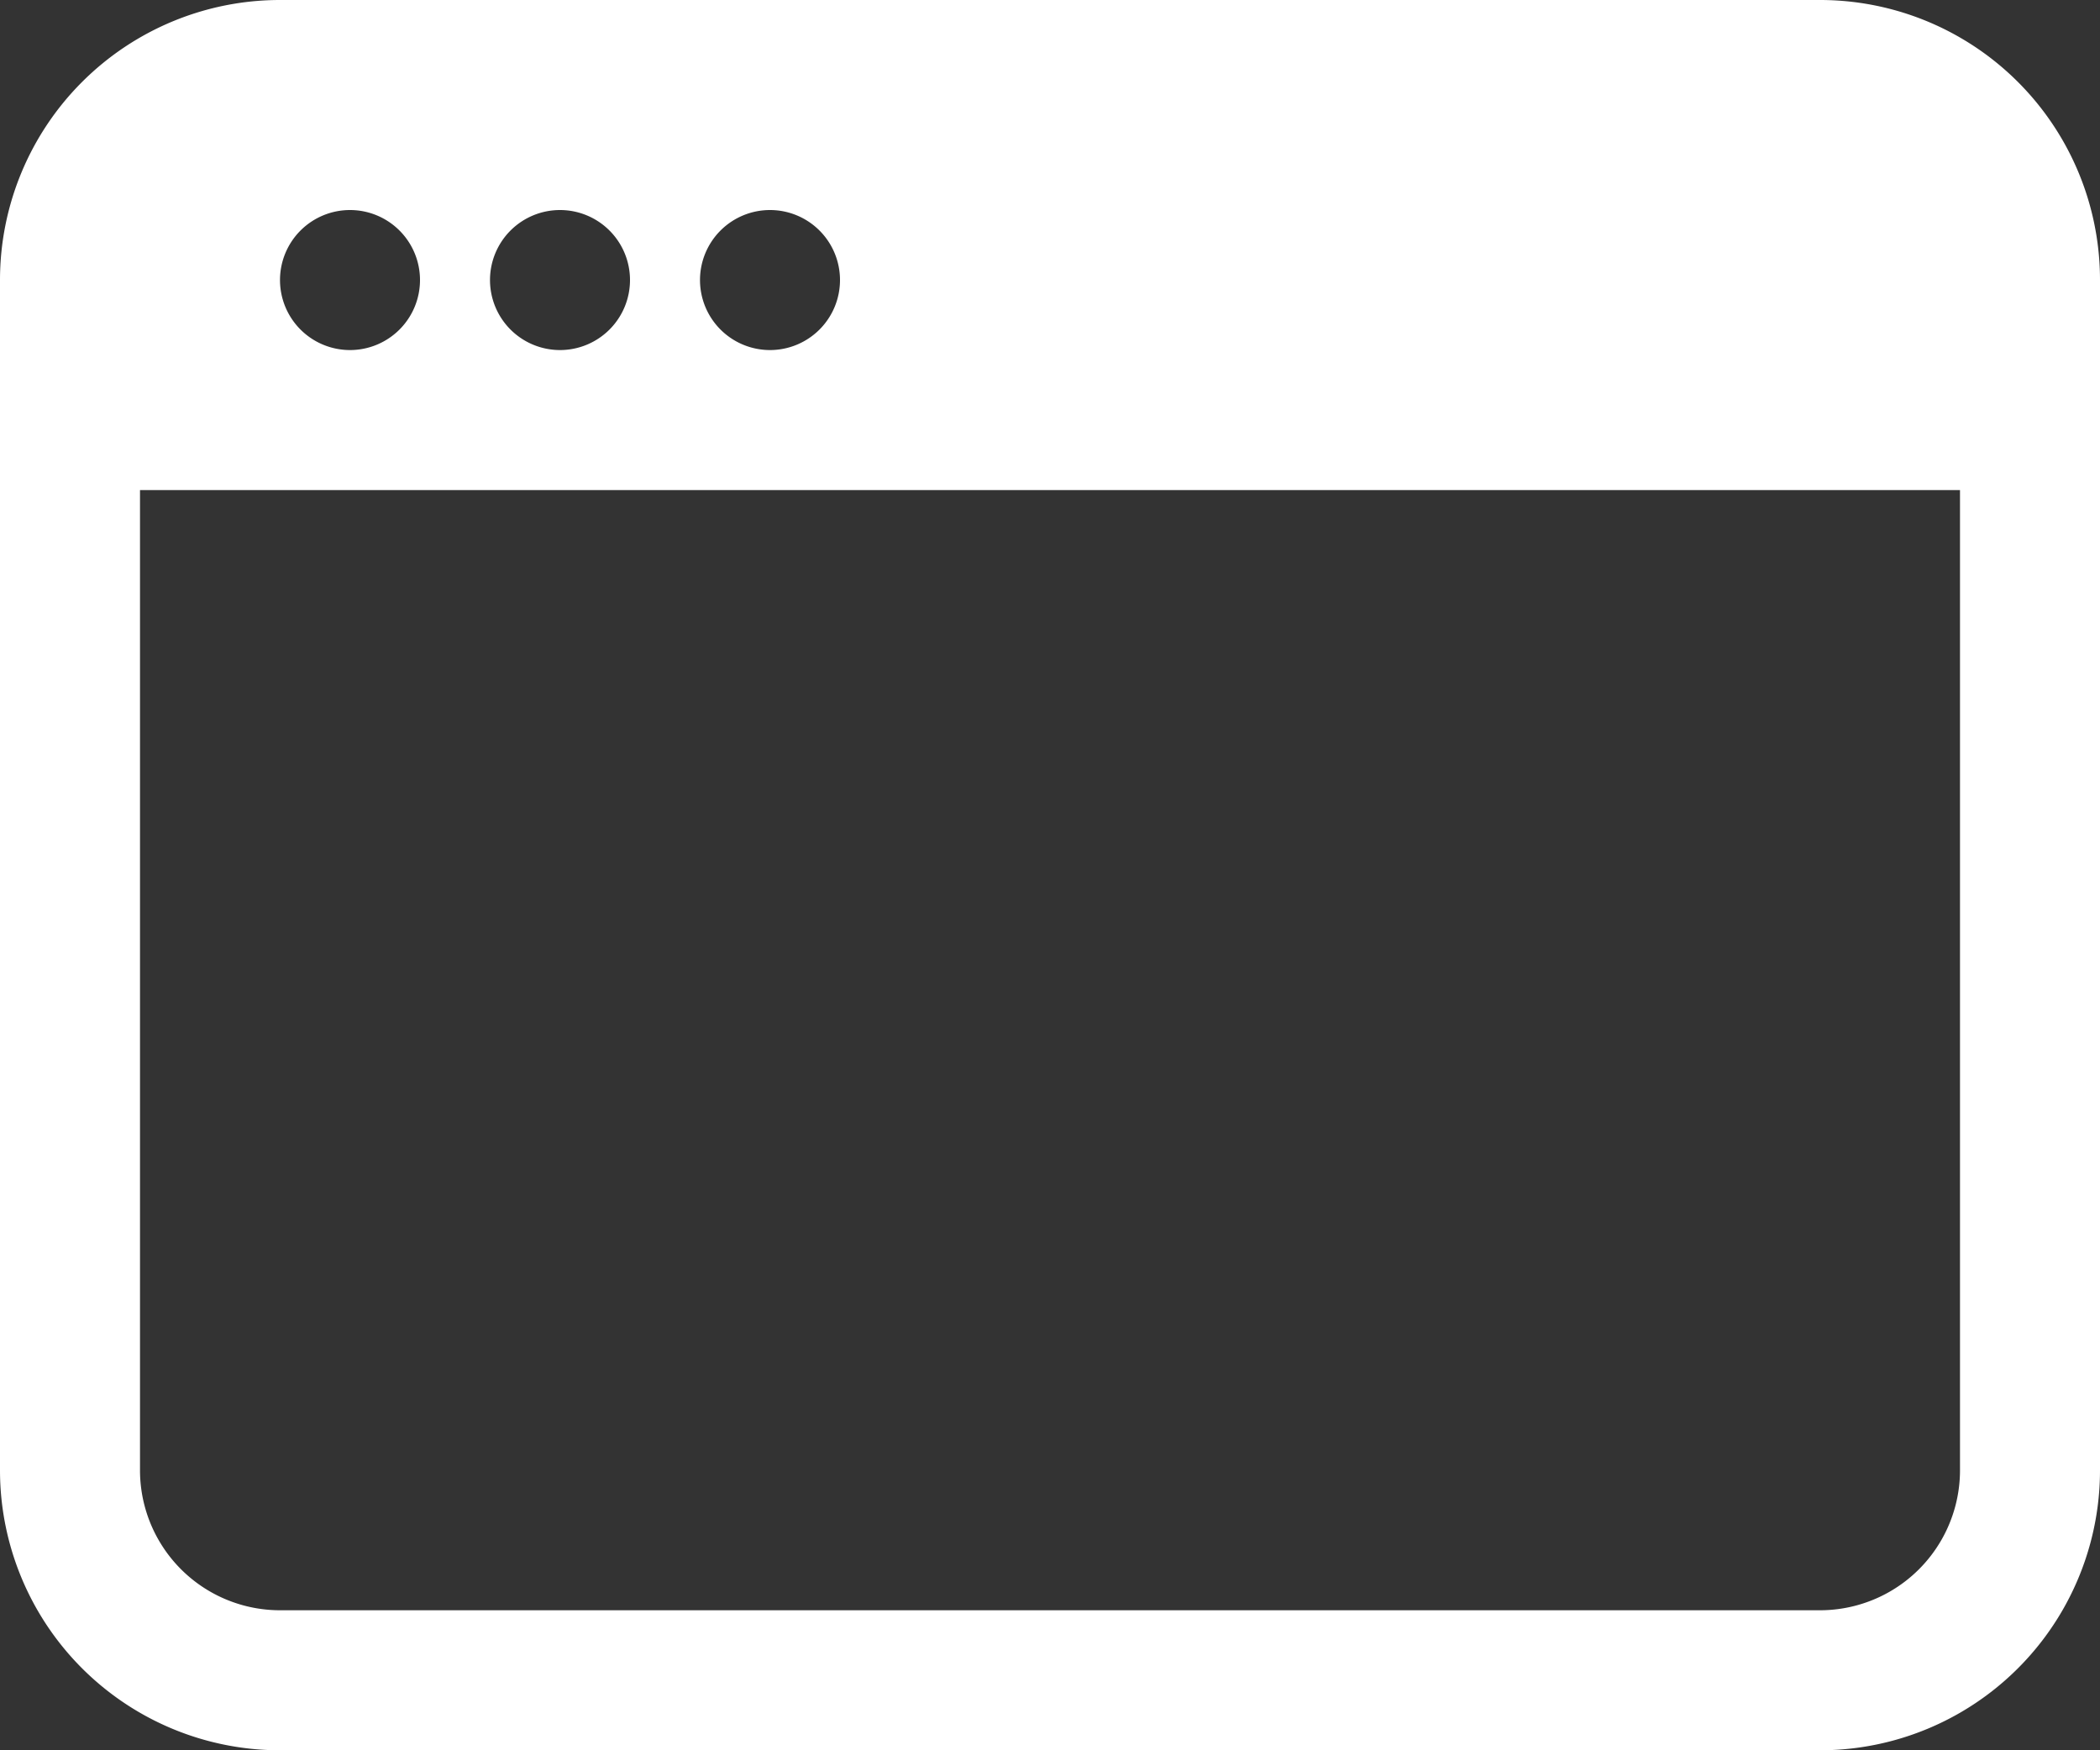
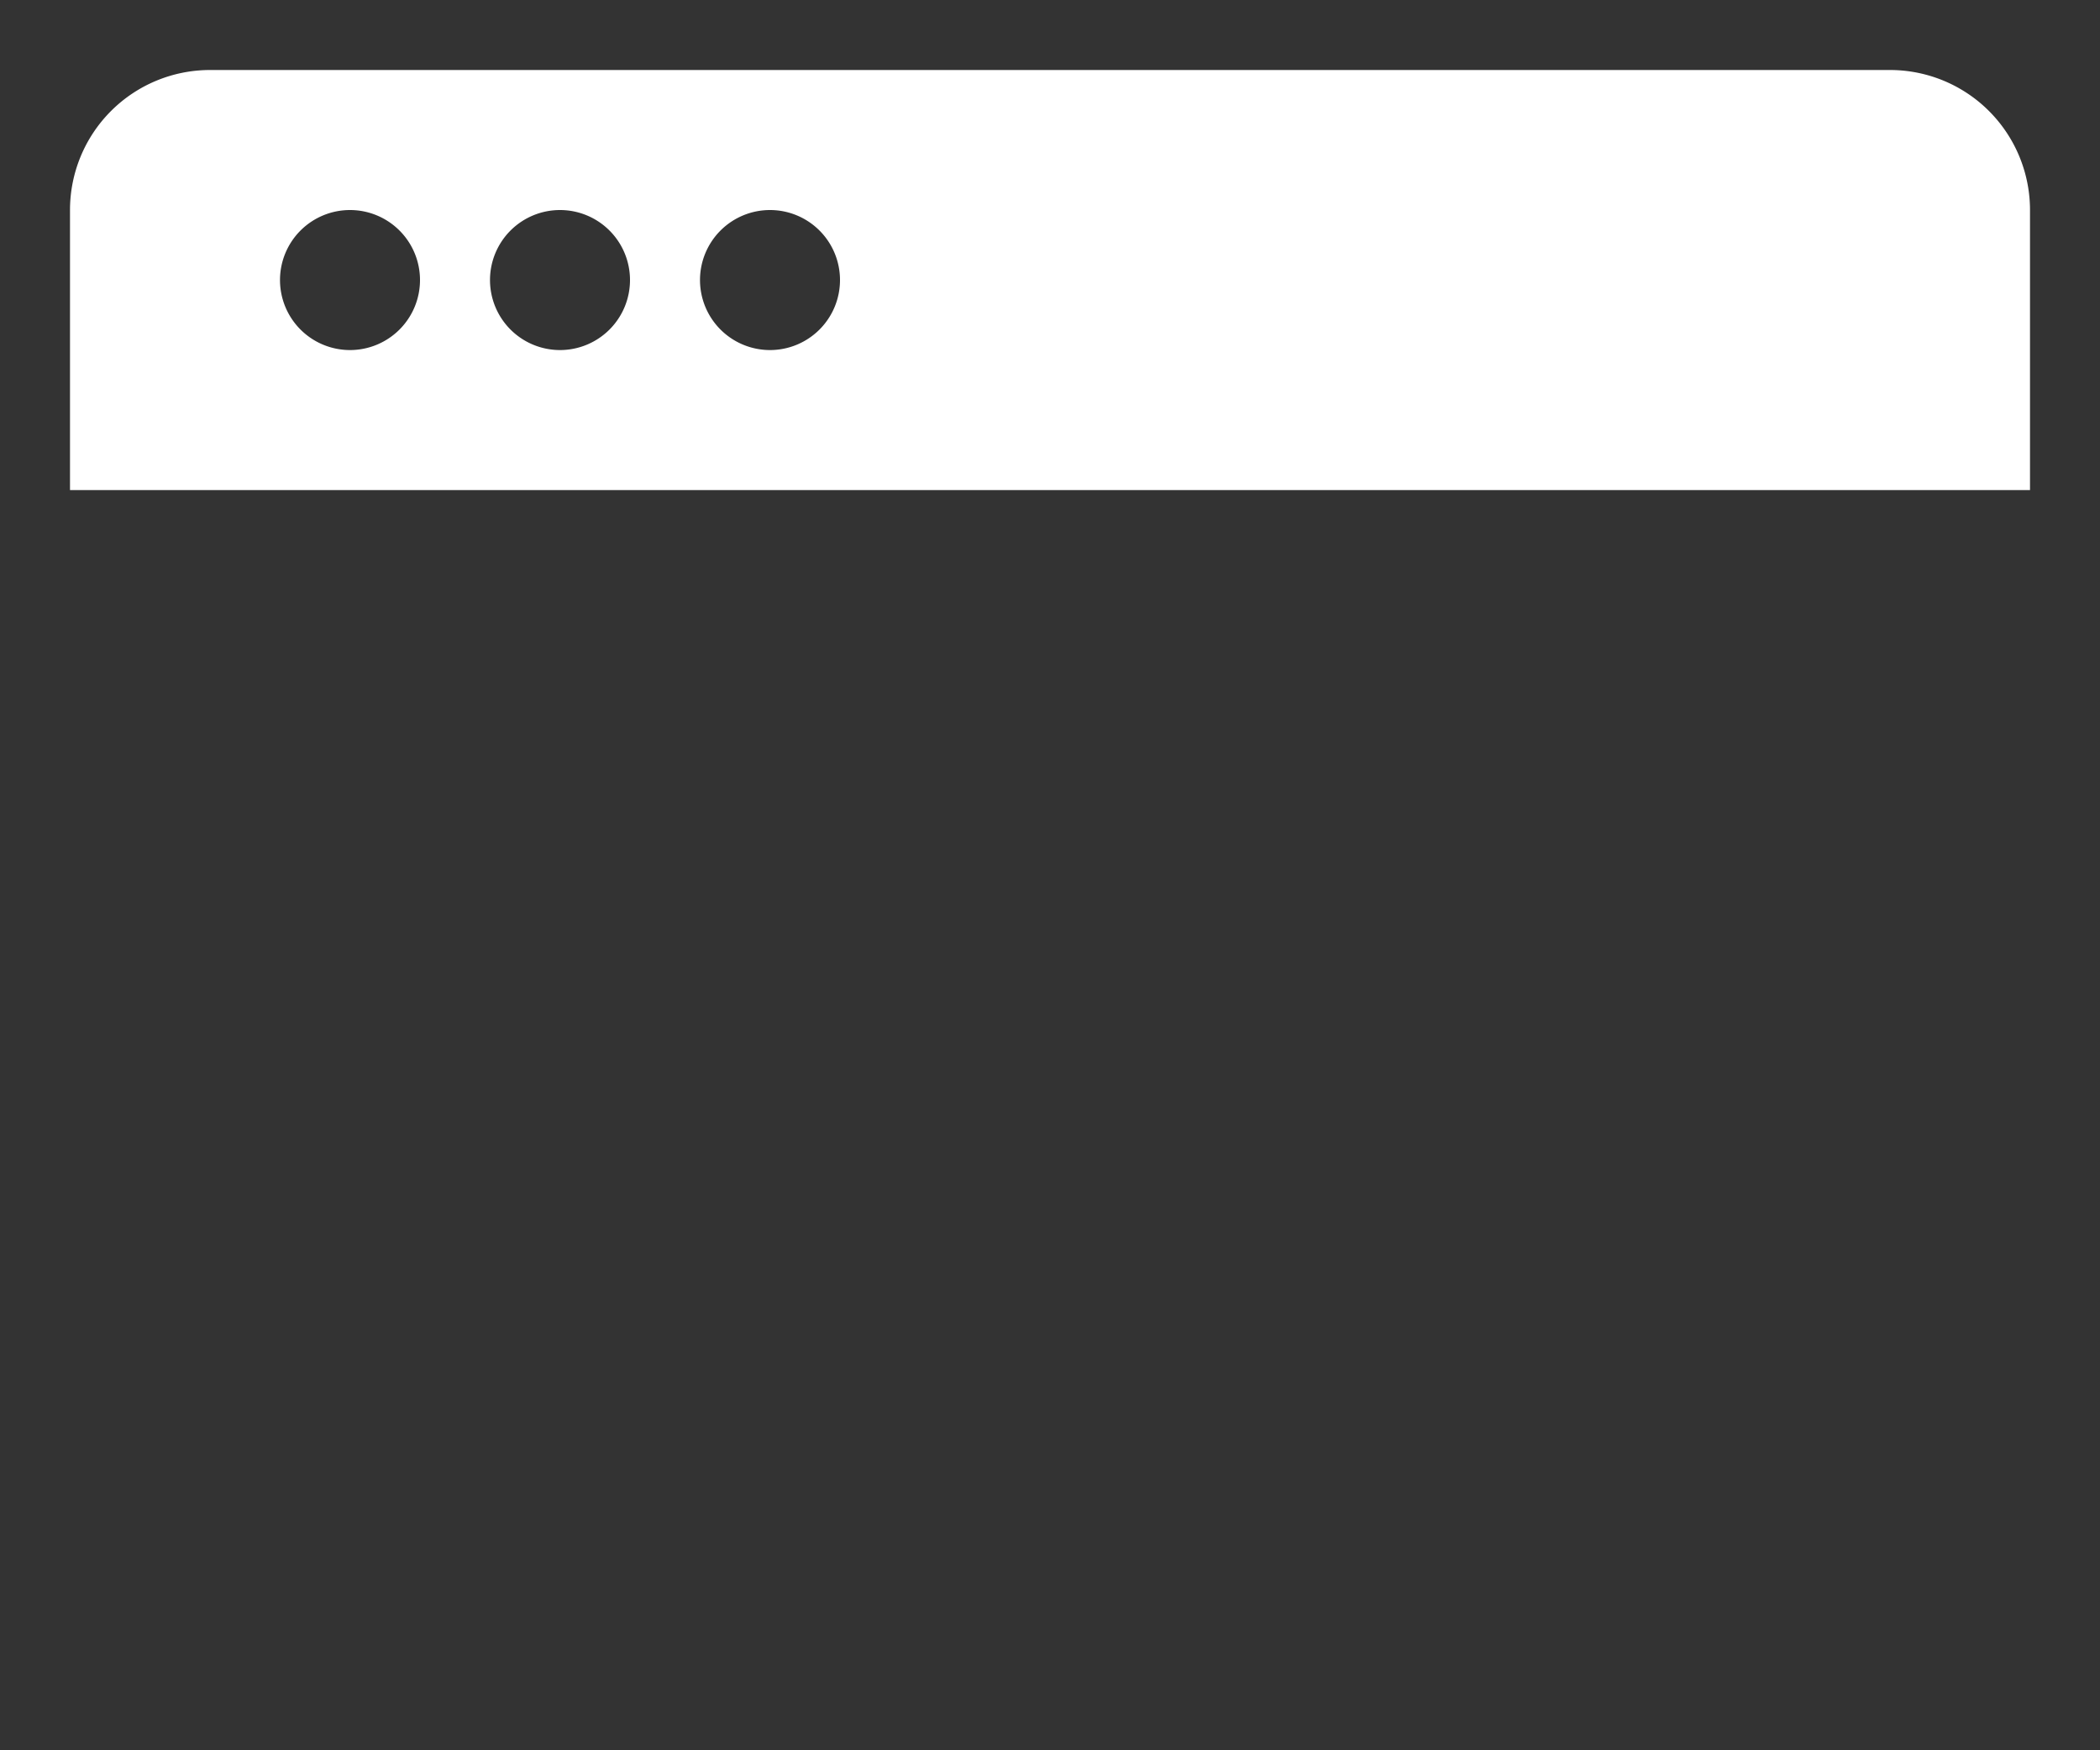
<svg xmlns="http://www.w3.org/2000/svg" width="30" height="25" viewBox="0 0 30 25">
  <rect x="0" y="0" width="30" height="25" fill="#333333" stroke="none" />
  <g transform="translate(-767 -737.75)">
-     <path d="M4,2A2,2,0,0,0,2,4V21a2,2,0,0,0,2,2H26a2,2,0,0,0,2-2V4a2,2,0,0,0-2-2H4M4,0H26a4,4,0,0,1,4,4V21a4,4,0,0,1-4,4H4a4,4,0,0,1-4-4V4A4,4,0,0,1,4,0Z" transform="translate(767 737.75)" fill="#fff" />
    <path d="M5149,16317h-28v-4a2,2,0,0,1,2-2h24a2,2,0,0,1,2,2v4Zm-18-4a1,1,0,1,0,1,1A1,1,0,0,0,5131,16313Zm-3,0a1,1,0,1,0,1,1A1,1,0,0,0,5128,16313Zm-3,0a1,1,0,1,0,1,1A1,1,0,0,0,5125,16313Z" transform="translate(-4353 -15572.25)" fill="#fff" />
  </g>
</svg>